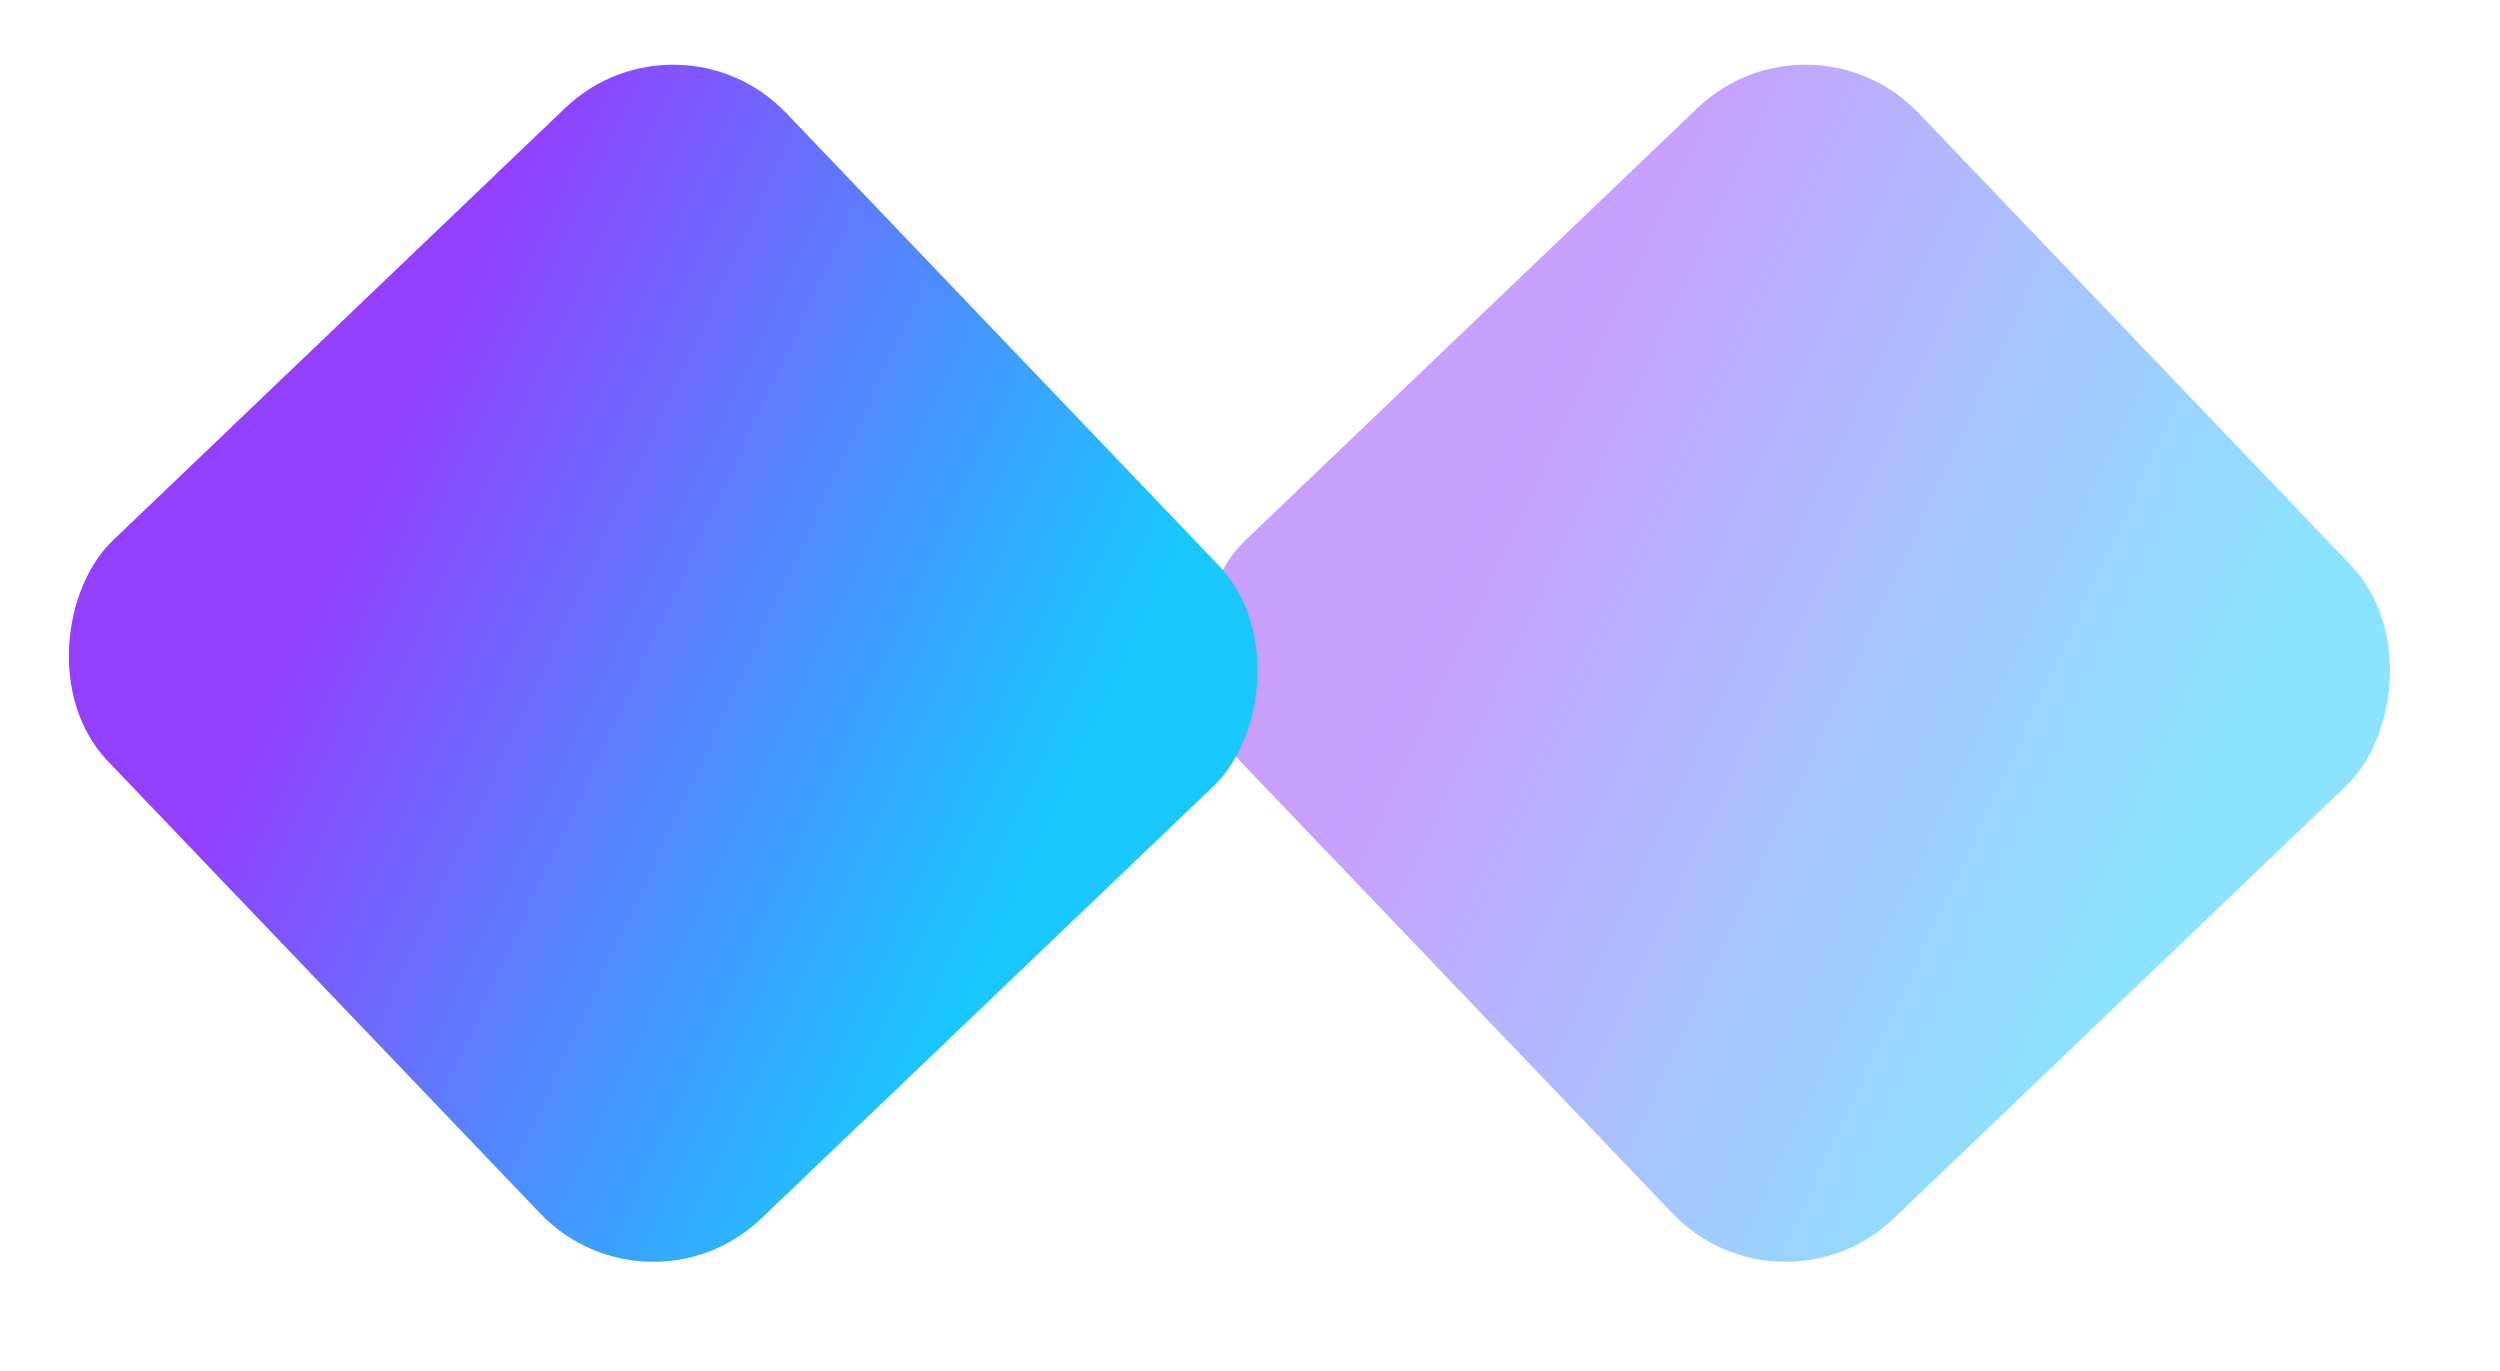
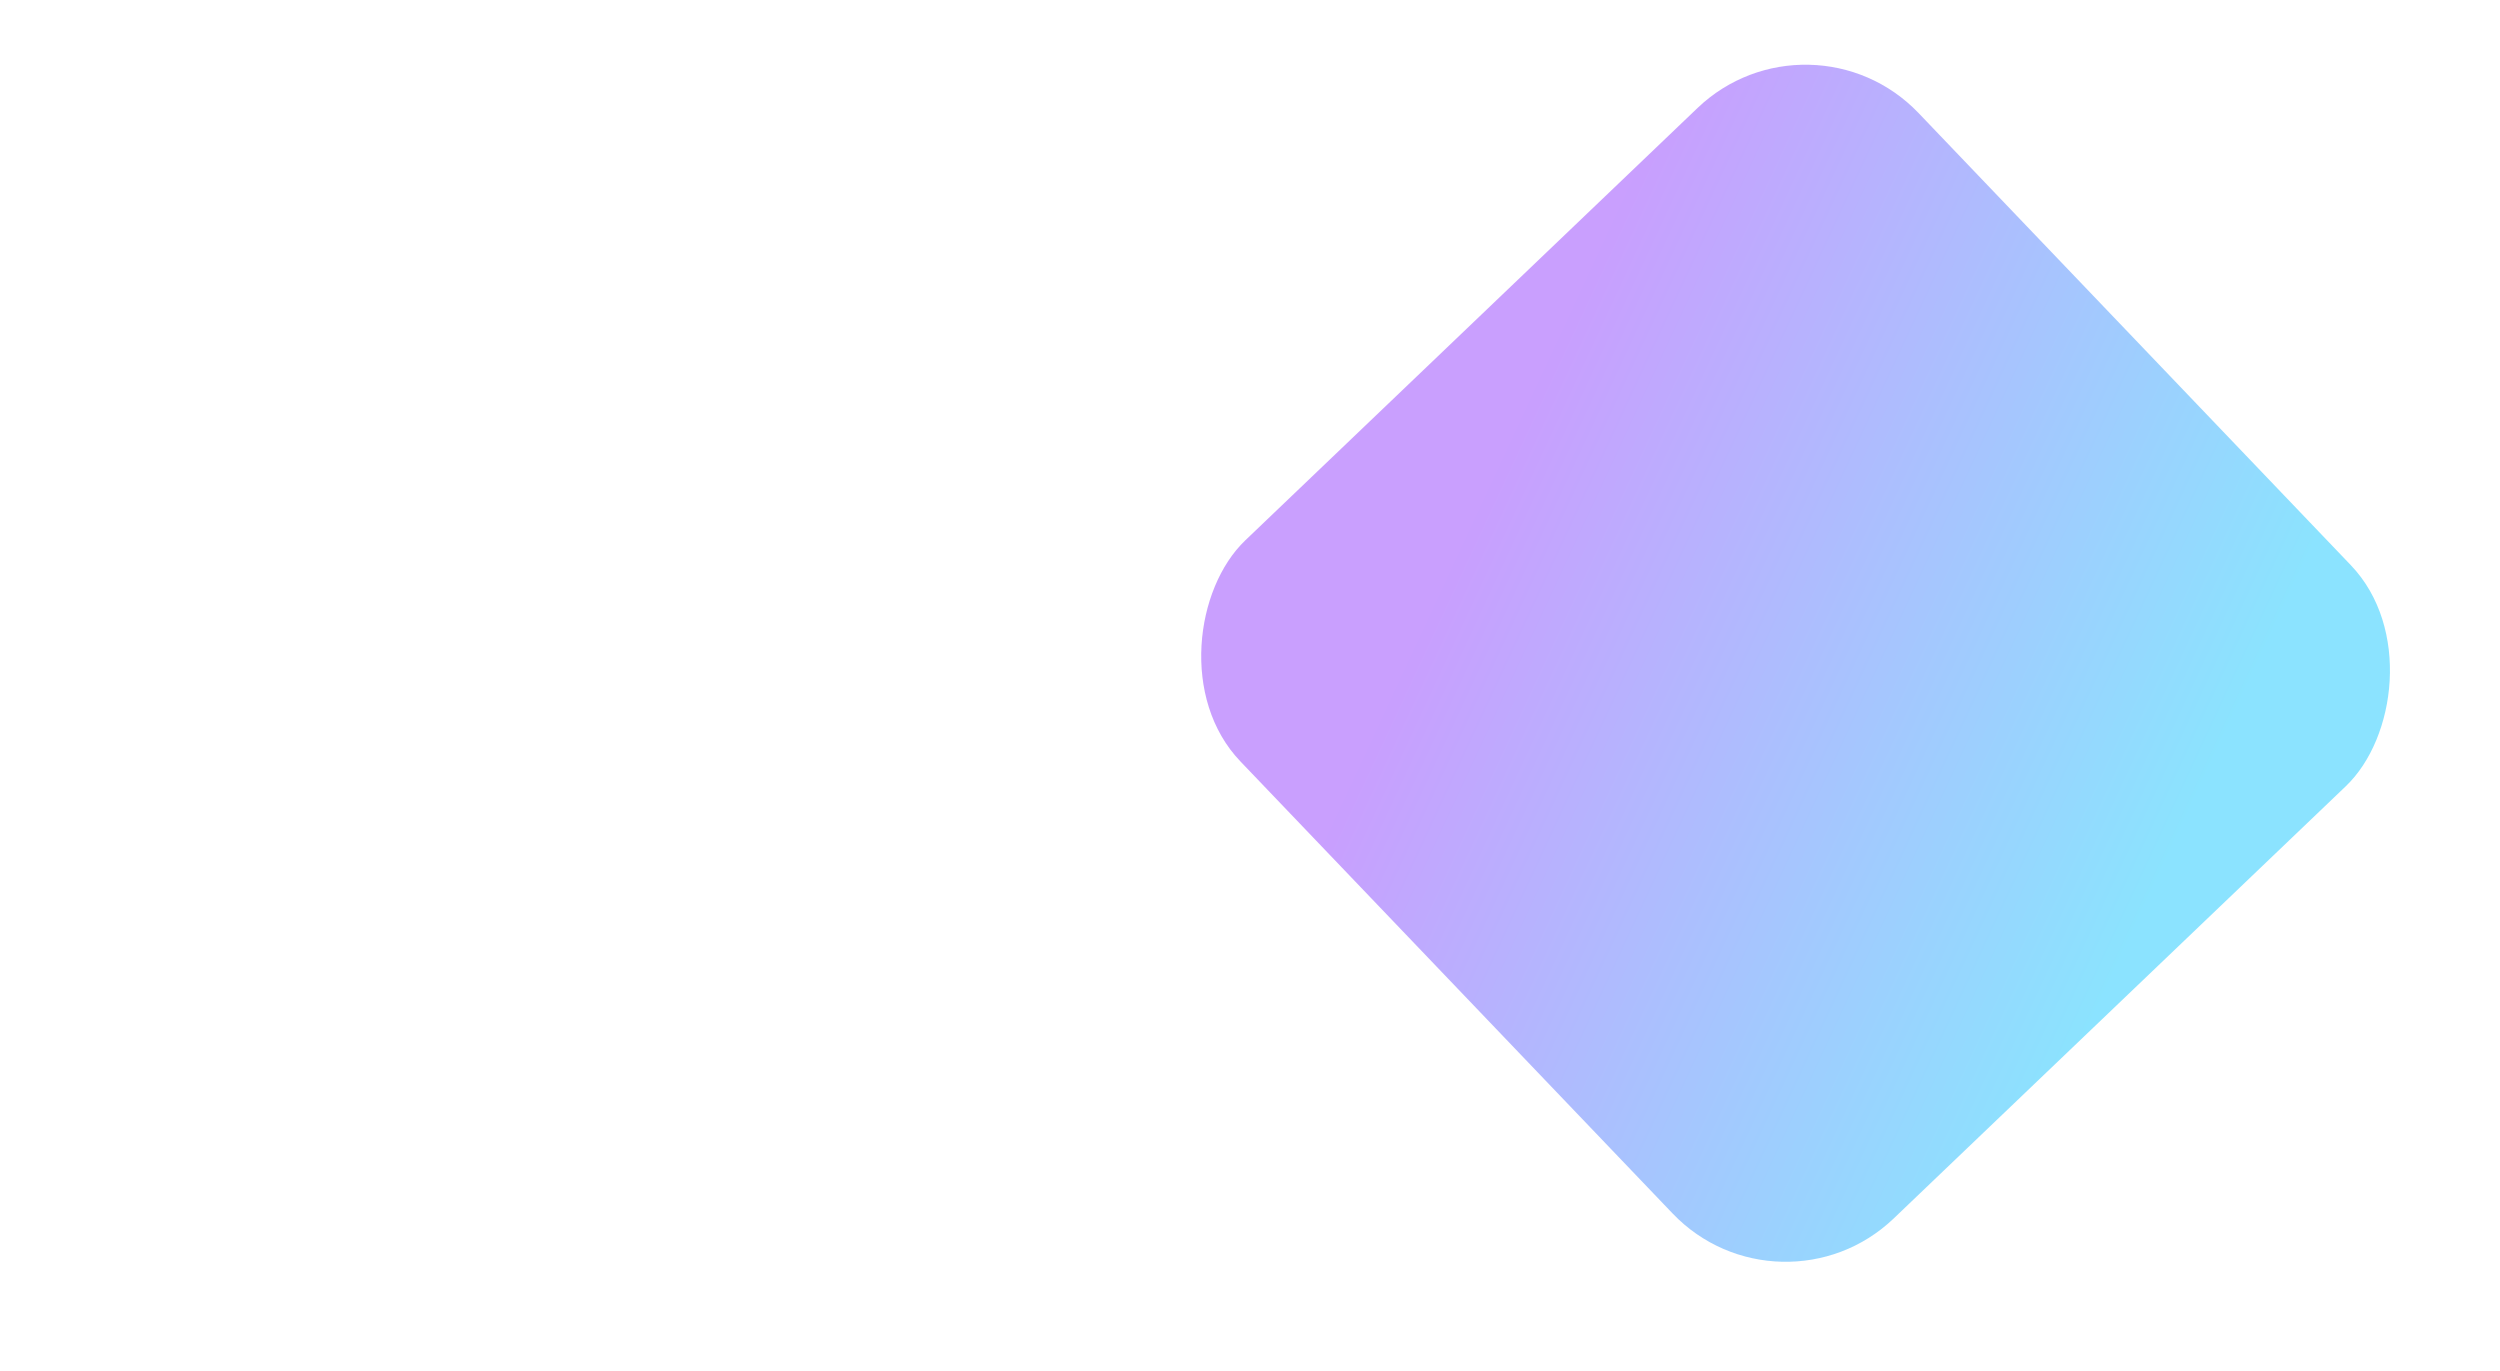
<svg xmlns="http://www.w3.org/2000/svg" width="31" height="17" viewBox="0 0 31 17" fill="none">
  <rect opacity="0.5" x="22.45" width="11.634" height="11.634" rx="1.939" transform="rotate(46.287 22.45 0)" fill="url(#paint0_linear_352_313)" />
-   <rect x="8.409" width="11.634" height="11.634" rx="1.939" transform="rotate(46.287 8.409 0)" fill="url(#paint1_linear_352_313)" />
  <defs>
    <linearGradient id="paint0_linear_352_313" x1="34.145" y1="6.544" x2="25.224" y2="10.023" gradientUnits="userSpaceOnUse">
      <stop stop-color="#18C8FF" />
      <stop offset="1" stop-color="#933FFE" />
    </linearGradient>
    <linearGradient id="paint1_linear_352_313" x1="20.105" y1="6.544" x2="11.183" y2="10.023" gradientUnits="userSpaceOnUse">
      <stop stop-color="#18C8FF" />
      <stop offset="1" stop-color="#933FFE" />
    </linearGradient>
  </defs>
</svg>